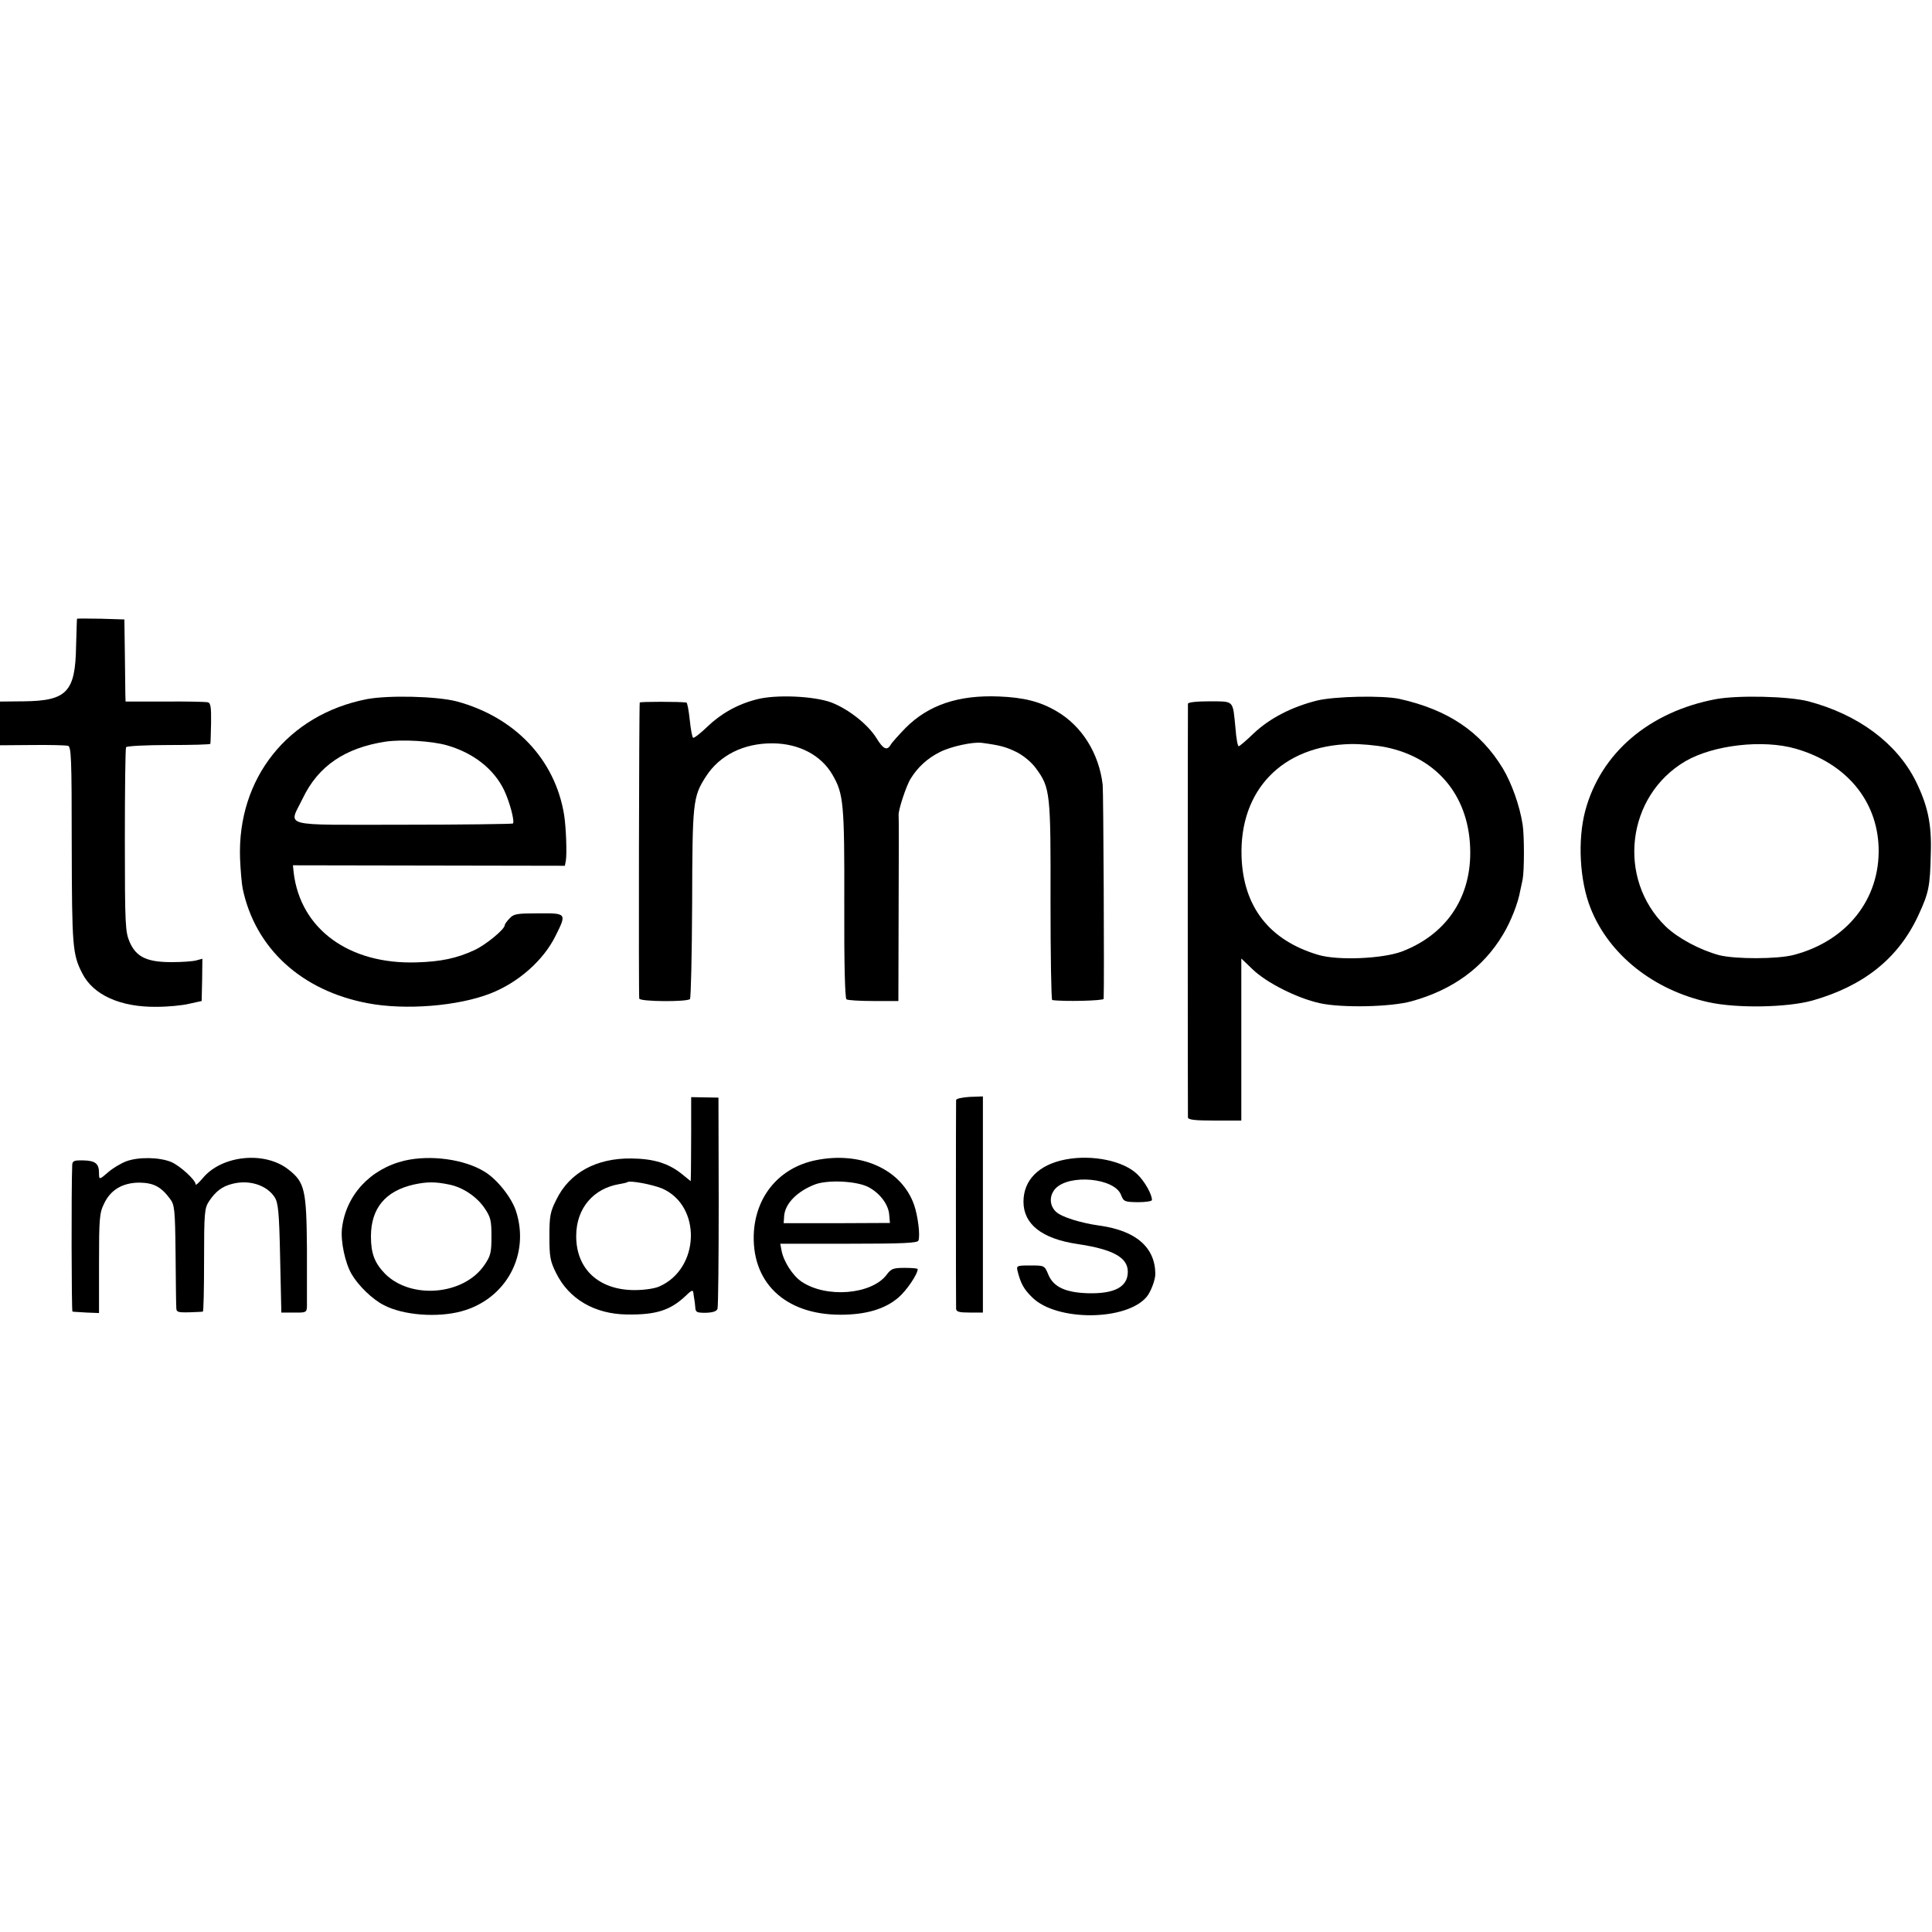
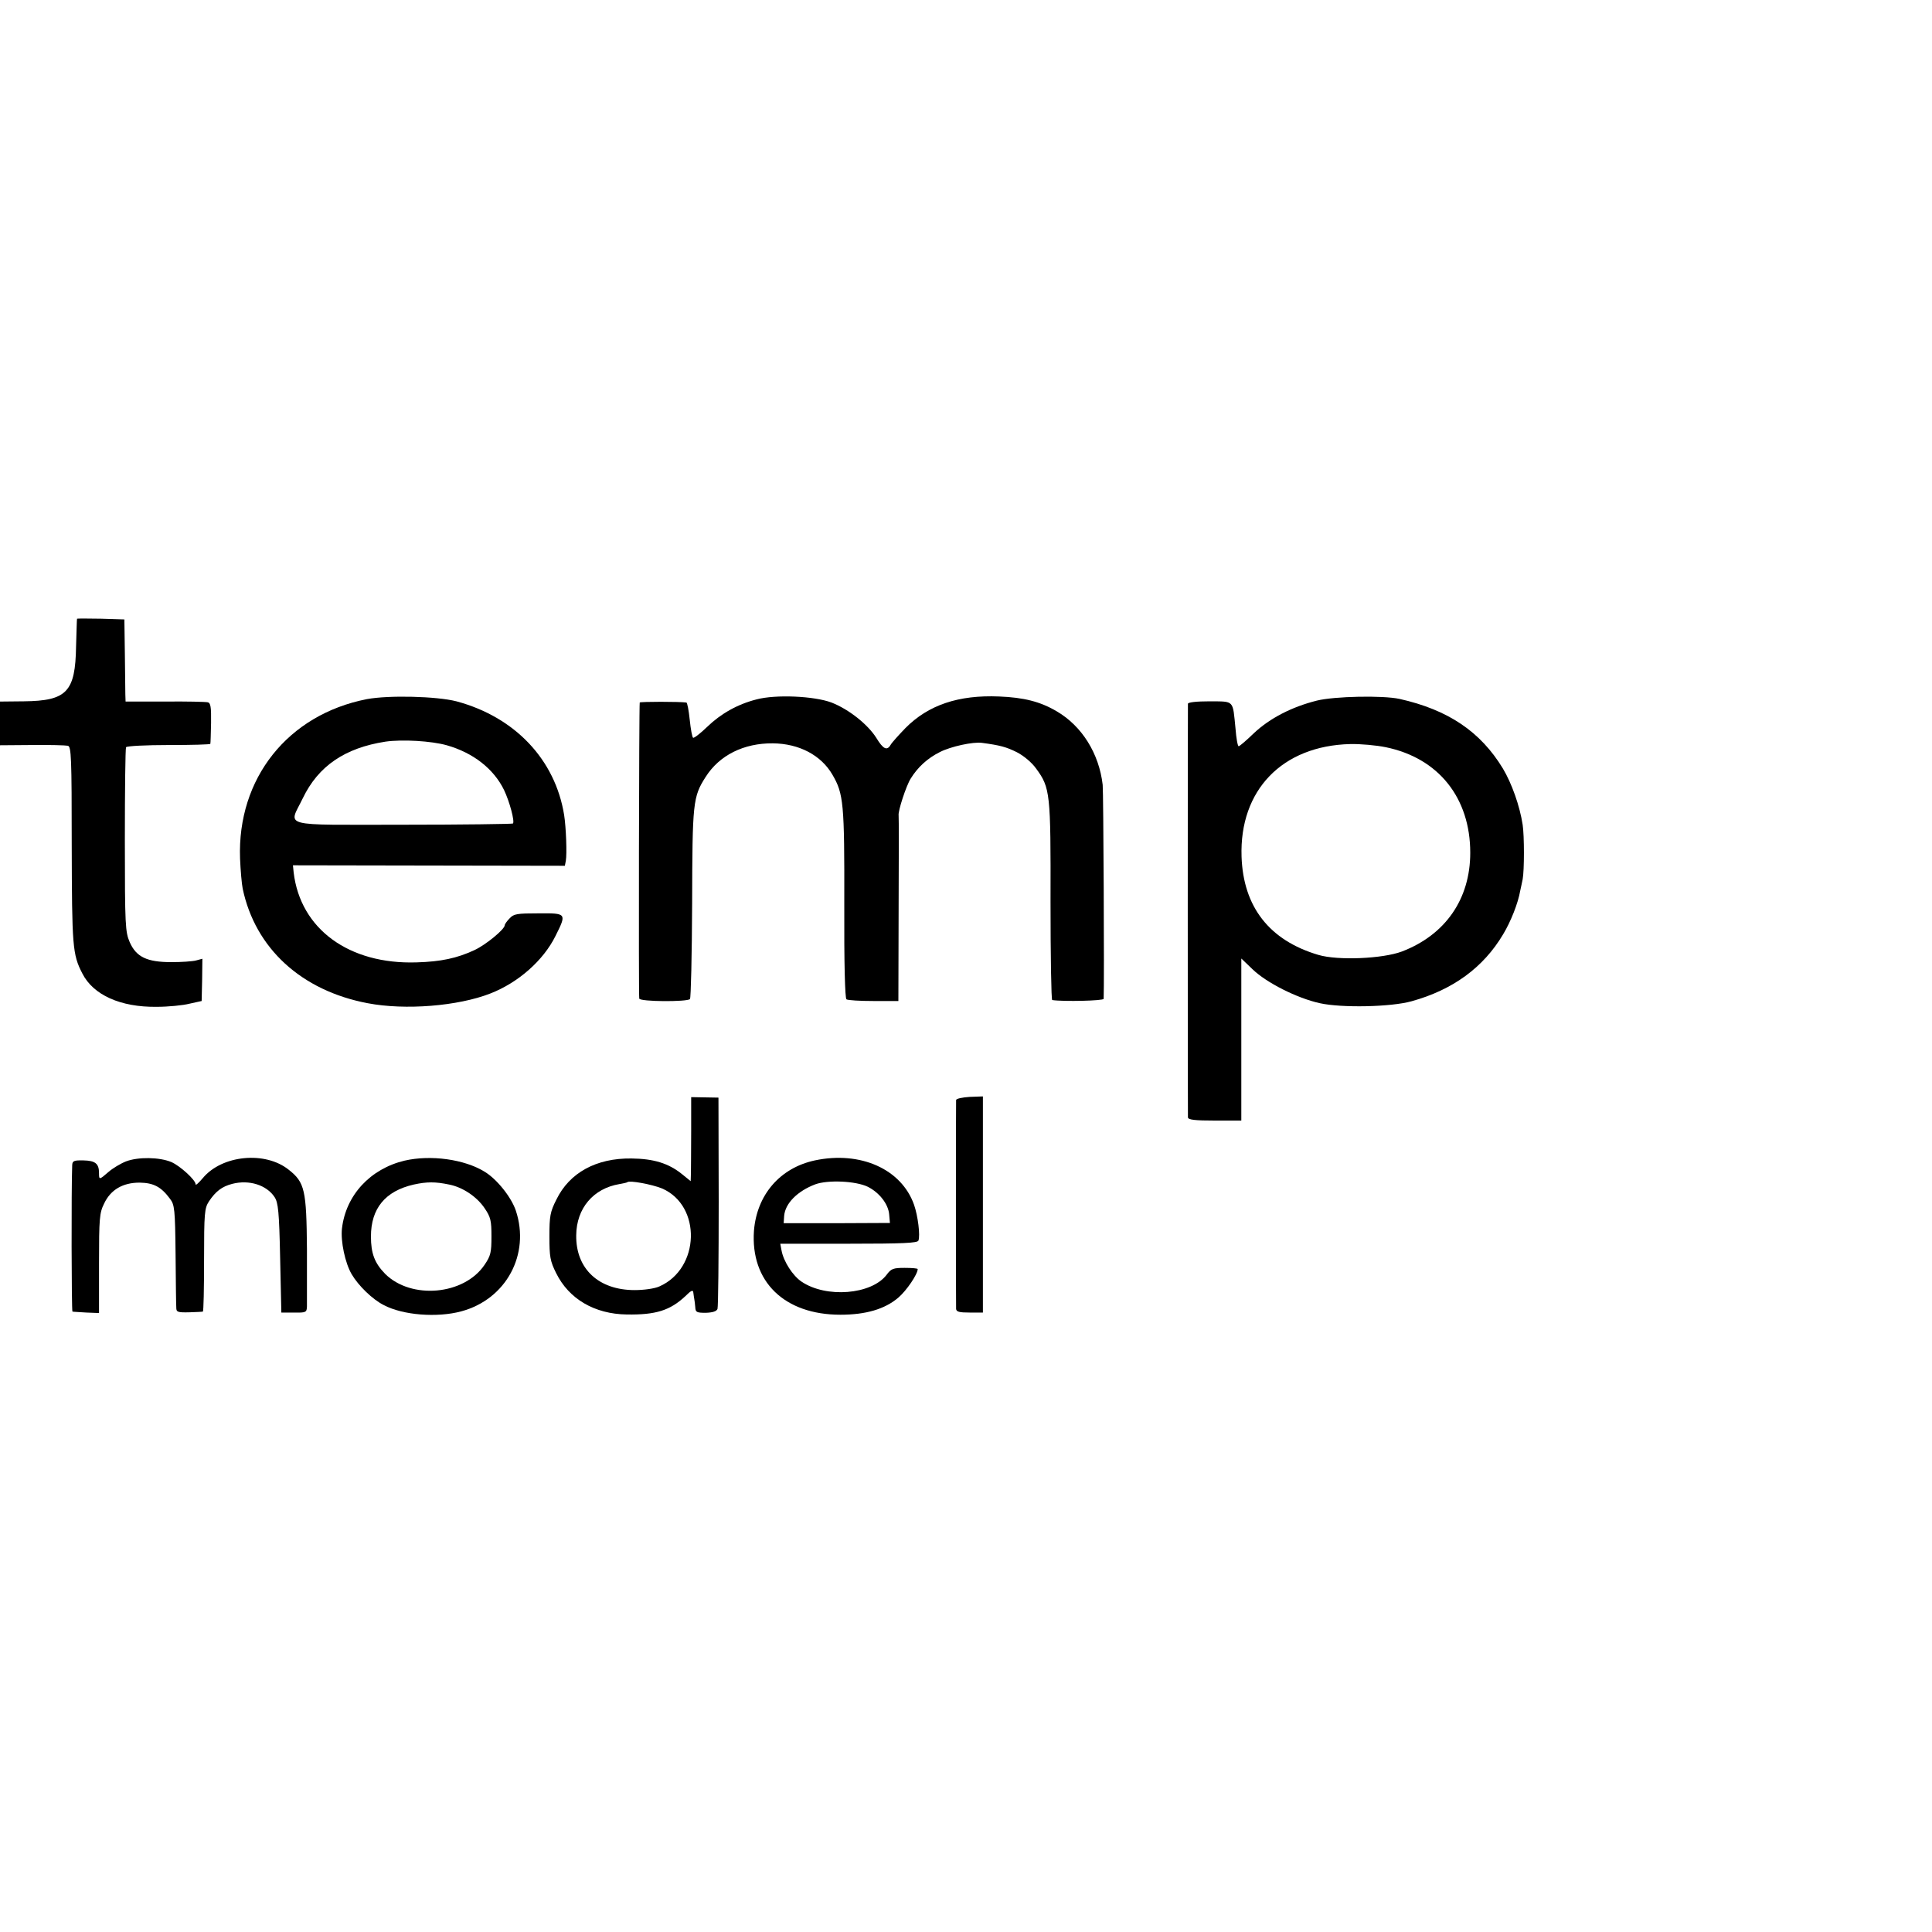
<svg xmlns="http://www.w3.org/2000/svg" version="1.0" width="800pt" height="800pt" viewBox="0 0 800 800" preserveAspectRatio="xMidYMid meet">
  <g transform="translate(0,800) scale(0.1,-0.1)" fill="#000000" stroke="none">
    <path d="M319 5438 c-1 -2 -2 -53 -4 -114 -3 -189 -38 -226 -216 -228 l-99 -1 0 -91 0 -90 132 1 c73 1 140 -1 149 -3 14 -3 16 -47 16 -410 1 -421 3 -454 44 -533 45 -89 158 -140 308 -138 47 0 109 6 136 13 l50 11 2 88 1 87 -26 -7 c-15 -4 -61 -7 -102 -7 -101 0 -146 21 -173 83 -18 42 -20 67 -20 421 0 207 2 381 5 386 4 5 83 9 177 9 94 0 172 2 172 5 1 3 2 42 3 87 1 66 -2 83 -14 85 -8 2 -88 4 -177 3 l-163 0 -1 30 c0 16 -1 93 -2 170 l-2 140 -97 3 c-54 1 -99 1 -99 0z" />
    <path d="M1519 5105 c-327 -64 -537 -328 -525 -660 2 -49 7 -106 11 -125 52 -247 243 -422 517 -474 156 -30 375 -12 508 40 116 45 220 137 270 238 47 94 47 95 -70 94 -89 0 -103 -2 -120 -21 -11 -11 -20 -24 -20 -28 0 -17 -78 -81 -125 -103 -73 -34 -139 -48 -240 -51 -280 -9 -481 138 -509 372 l-3 30 563 -1 563 -1 4 21 c5 28 1 138 -7 189 -37 230 -204 406 -446 471 -82 21 -280 26 -371 9z m331 -191 c109 -31 194 -97 237 -185 23 -48 45 -130 37 -139 -3 -2 -208 -5 -455 -5 -518 0 -474 -12 -415 110 64 133 174 208 342 234 70 10 190 3 254 -15z" />
    <path d="M3133 5104 c-79 -20 -148 -59 -205 -114 -28 -27 -54 -47 -58 -45 -4 3 -10 36 -14 75 -4 38 -10 71 -14 71 -27 4 -192 4 -193 0 -3 -14 -5 -1217 -2 -1226 4 -13 197 -14 210 -2 4 5 8 182 9 395 1 420 3 442 56 525 57 90 158 140 278 139 109 -1 200 -49 247 -130 46 -79 50 -118 49 -535 -1 -250 3 -391 9 -395 6 -4 56 -7 113 -7 l102 0 1 380 c1 209 1 384 0 389 -3 17 31 122 50 152 29 47 69 84 121 110 45 23 137 43 174 38 75 -10 101 -17 145 -39 29 -15 62 -43 79 -67 59 -80 61 -102 60 -550 0 -225 3 -409 7 -409 47 -7 213 -3 213 5 3 63 -1 860 -4 886 -15 130 -86 244 -191 305 -68 40 -136 57 -238 61 -168 7 -293 -35 -388 -131 -28 -29 -56 -60 -61 -69 -15 -26 -31 -18 -59 28 -35 56 -114 119 -186 147 -72 27 -231 34 -310 13z" />
    <path d="M5453 5099 c-104 -26 -195 -73 -261 -135 -31 -30 -59 -54 -63 -54 -4 0 -10 33 -13 73 -12 120 -4 112 -106 113 -57 0 -90 -4 -91 -10 -1 -14 -1 -1697 0 -1713 1 -10 30 -13 111 -13 l110 0 0 336 0 335 47 -45 c57 -55 183 -119 278 -140 90 -20 294 -16 380 8 170 47 297 139 379 277 32 53 62 129 71 181 3 12 7 34 10 47 7 37 7 180 0 226 -12 78 -45 171 -82 233 -93 153 -227 243 -428 288 -70 15 -269 11 -342 -7z m285 -193 c219 -45 350 -210 350 -437 0 -192 -103 -340 -283 -409 -80 -30 -265 -38 -346 -14 -203 60 -311 199 -318 407 -9 275 168 459 450 466 42 1 108 -5 147 -13z" />
-     <path d="M7105 5105 c-276 -52 -477 -223 -541 -463 -32 -121 -23 -289 22 -402 76 -193 261 -340 489 -390 118 -26 325 -22 430 7 214 61 357 176 439 354 43 93 48 118 51 256 4 122 -13 198 -62 298 -79 158 -238 276 -445 331 -82 21 -290 26 -383 9z m330 -205 c209 -60 338 -214 344 -410 6 -213 -131 -386 -351 -444 -68 -18 -243 -18 -310 -1 -80 22 -170 70 -221 119 -203 198 -162 541 82 684 115 67 320 91 456 52z" />
    <path d="M2862 3316 c0 -78 -1 -156 -1 -174 l-1 -33 -37 30 c-55 44 -116 63 -208 64 -146 2 -257 -59 -311 -170 -26 -51 -29 -69 -29 -153 0 -84 3 -102 28 -152 53 -107 159 -169 292 -171 121 -2 180 17 243 76 25 25 32 27 33 14 1 -9 3 -21 4 -27 1 -5 3 -20 4 -33 1 -21 6 -23 44 -23 28 1 44 6 48 16 3 8 5 209 5 445 l-1 430 -57 1 -56 1 0 -141z m-121 -237 c165 -71 158 -332 -11 -406 -20 -9 -64 -15 -102 -15 -149 0 -244 88 -242 227 1 112 71 194 179 212 17 3 31 6 33 8 9 8 101 -9 143 -26z" />
    <path d="M3959 3445 c-1 -14 -1 -846 0 -865 1 -12 14 -15 56 -15 l55 0 0 447 0 448 -55 -2 c-30 -2 -55 -7 -56 -13z" />
    <path d="M522 3191 c-23 -9 -56 -29 -73 -44 -38 -33 -39 -33 -39 -4 0 39 -16 51 -64 52 -40 1 -46 -2 -47 -19 -4 -94 -3 -606 1 -607 3 -1 29 -2 58 -4 l52 -2 0 205 c0 187 2 210 21 248 27 58 78 87 147 87 58 -1 89 -17 126 -67 19 -25 21 -43 23 -229 1 -111 2 -211 3 -222 0 -18 6 -20 53 -19 28 1 54 2 57 3 3 0 5 97 5 214 0 195 2 214 20 242 28 42 54 62 97 73 70 18 142 -5 175 -55 15 -23 19 -60 23 -253 l5 -225 53 0 c49 -1 52 1 53 25 0 14 0 121 0 239 -2 243 -9 275 -75 327 -98 79 -277 61 -356 -34 -17 -20 -30 -32 -30 -26 0 18 -64 76 -100 92 -50 21 -138 22 -188 3z" />
    <path d="M1675 3194 c-142 -34 -243 -143 -259 -281 -6 -53 13 -143 40 -189 28 -48 87 -105 133 -128 79 -42 221 -53 321 -26 186 50 286 236 226 417 -19 56 -78 130 -129 161 -84 52 -224 71 -332 46z m185 -99 c56 -11 114 -50 146 -97 26 -38 29 -52 29 -118 0 -66 -3 -80 -29 -118 -85 -125 -303 -144 -411 -37 -44 45 -59 85 -59 155 0 116 59 188 177 215 55 12 90 12 147 0z" />
    <path d="M3374 3195 c-144 -31 -240 -142 -252 -291 -15 -211 126 -348 358 -348 105 0 184 23 240 71 34 29 80 97 80 118 0 3 -24 5 -54 5 -47 0 -56 -3 -75 -29 -63 -82 -250 -97 -352 -28 -36 24 -75 84 -83 130 l-5 27 284 0 c226 0 284 3 288 13 8 21 -2 102 -18 148 -52 148 -222 224 -411 184z m219 -109 c48 -24 86 -72 89 -116 l3 -34 -220 -1 -220 0 2 30 c4 52 55 103 129 131 52 19 167 14 217 -10z" />
-     <path d="M4413 3199 c-111 -21 -175 -85 -175 -175 0 -93 76 -153 222 -175 149 -22 210 -56 210 -115 0 -63 -55 -92 -166 -89 -92 3 -142 26 -163 77 -16 38 -16 38 -75 38 -57 0 -58 -1 -52 -25 13 -51 26 -74 61 -108 101 -99 389 -97 473 3 17 20 36 70 36 95 -1 110 -80 179 -231 200 -79 11 -158 36 -180 57 -28 26 -29 67 -3 96 58 62 246 44 272 -26 11 -28 15 -29 70 -30 32 0 58 4 58 9 0 24 -30 77 -60 106 -57 56 -186 83 -297 62z" />
+     <path d="M4413 3199 z" />
  </g>
</svg>